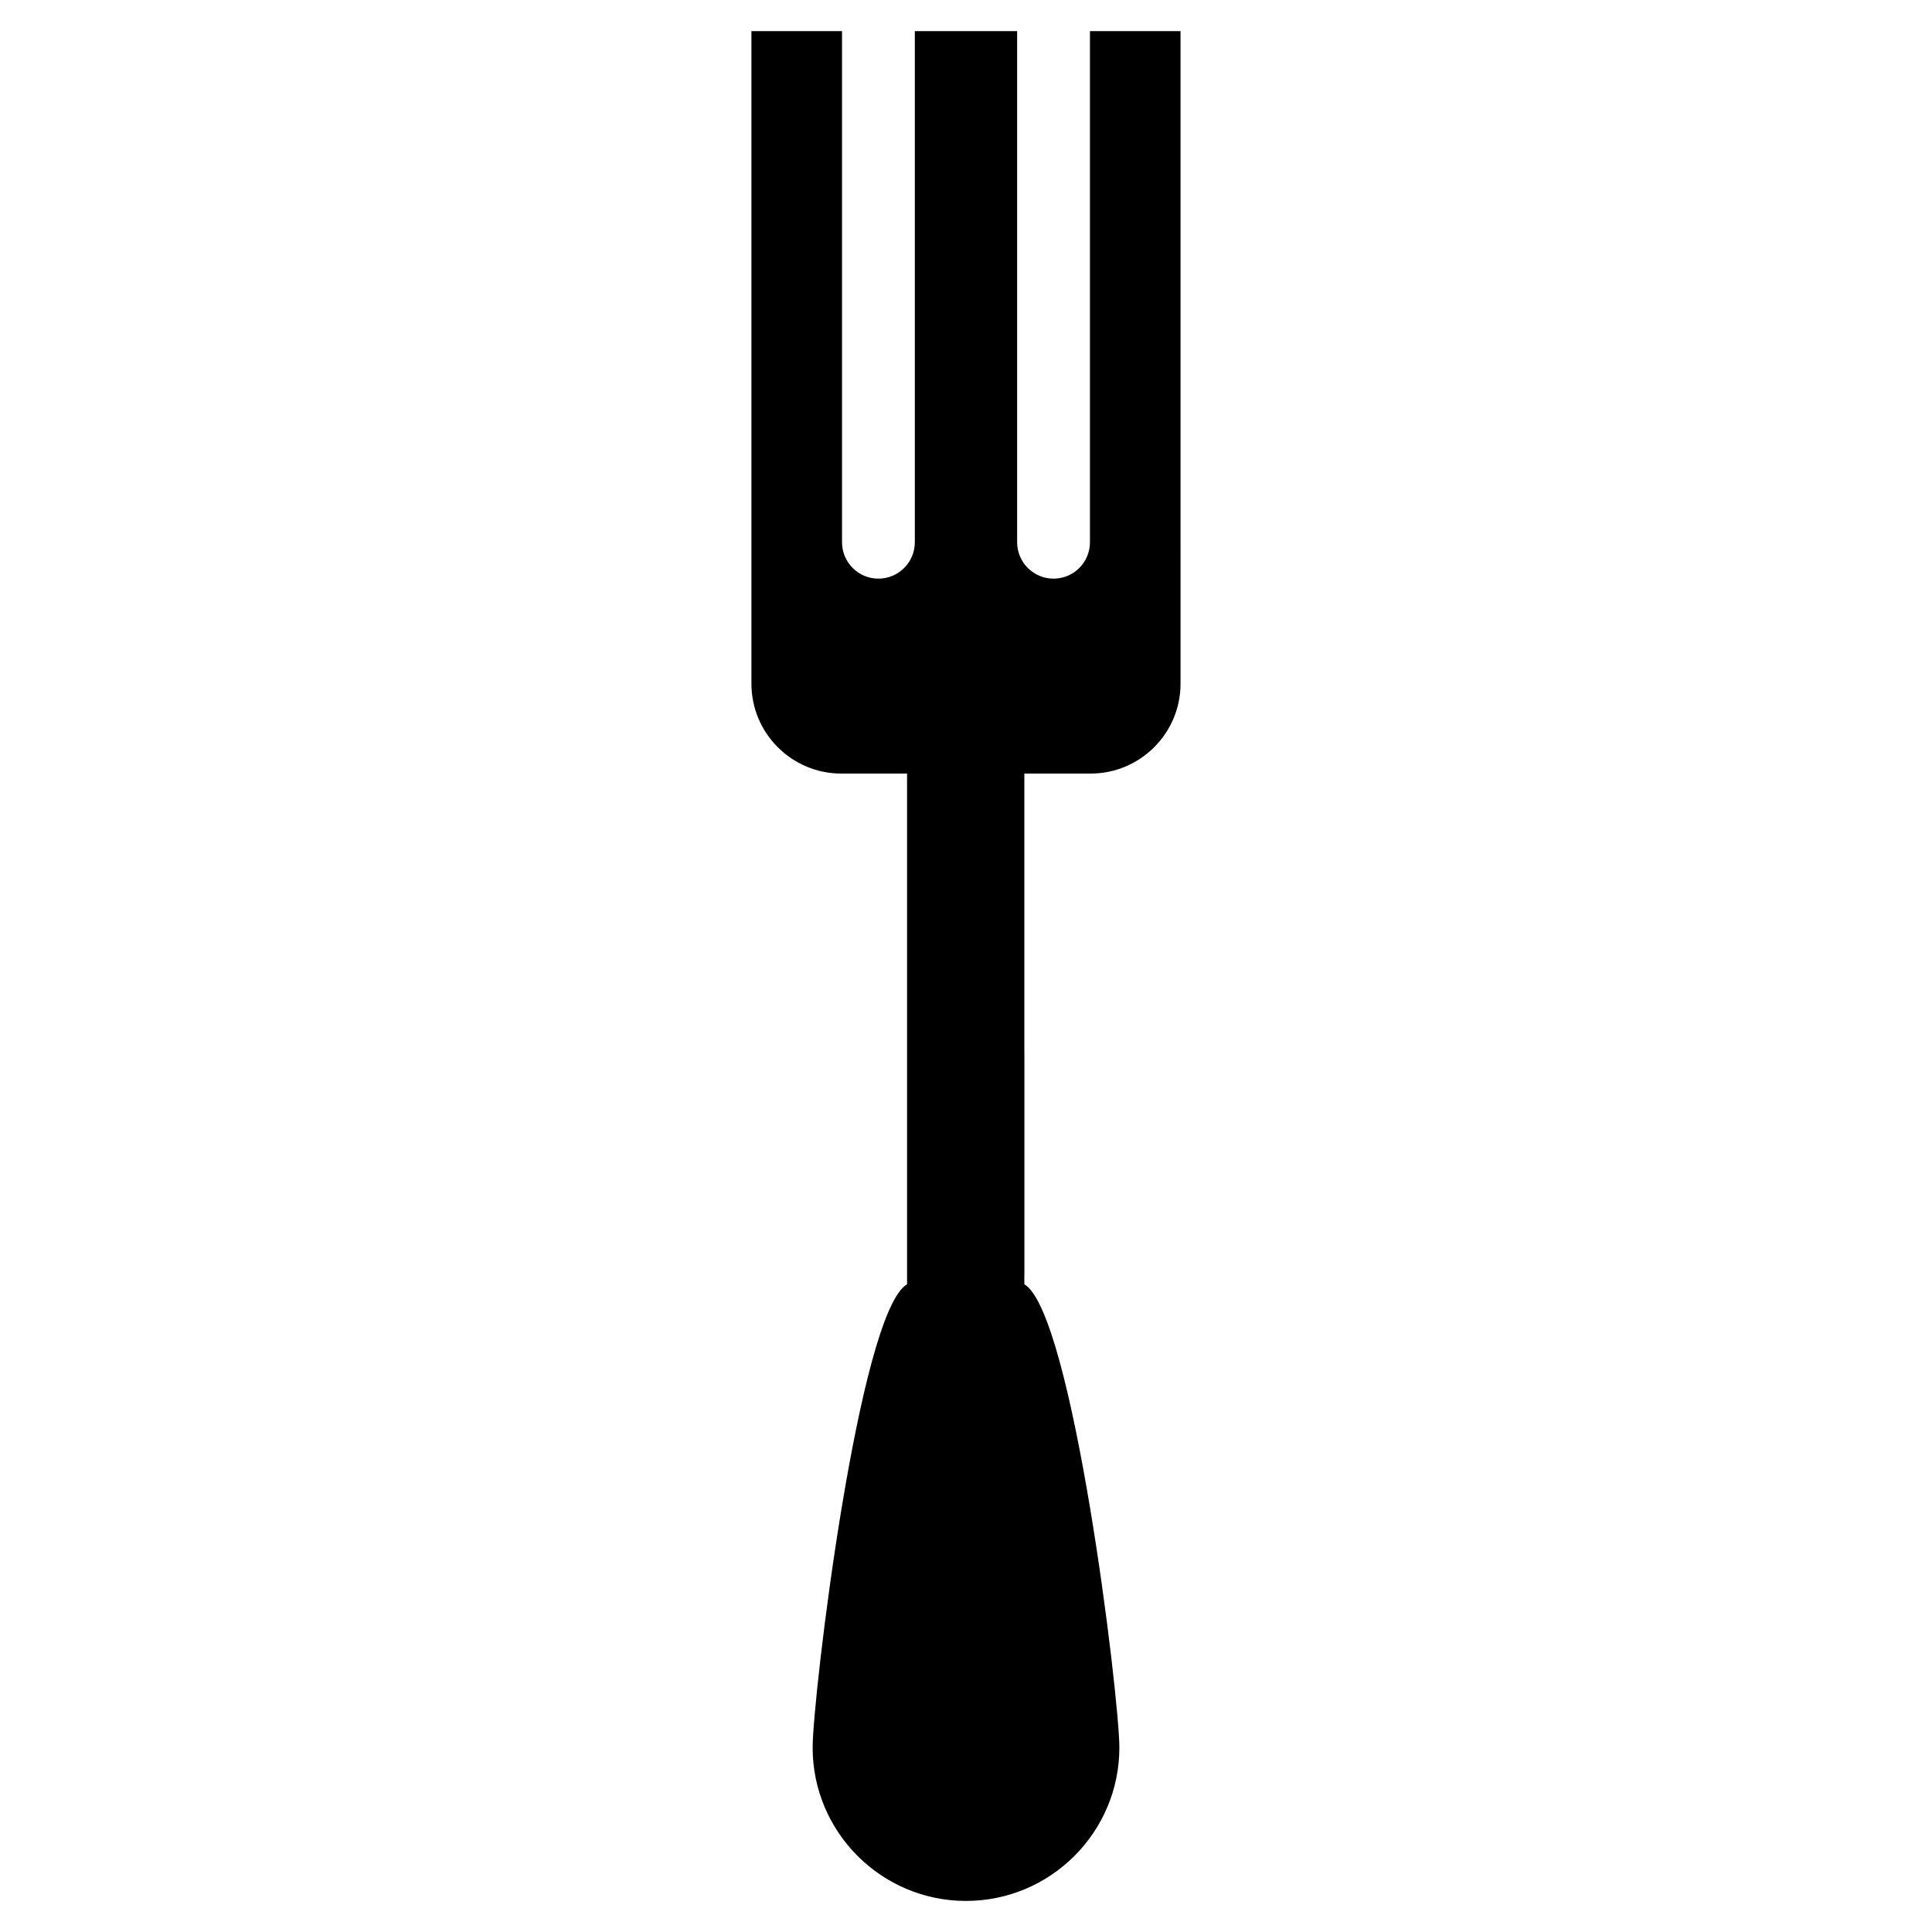
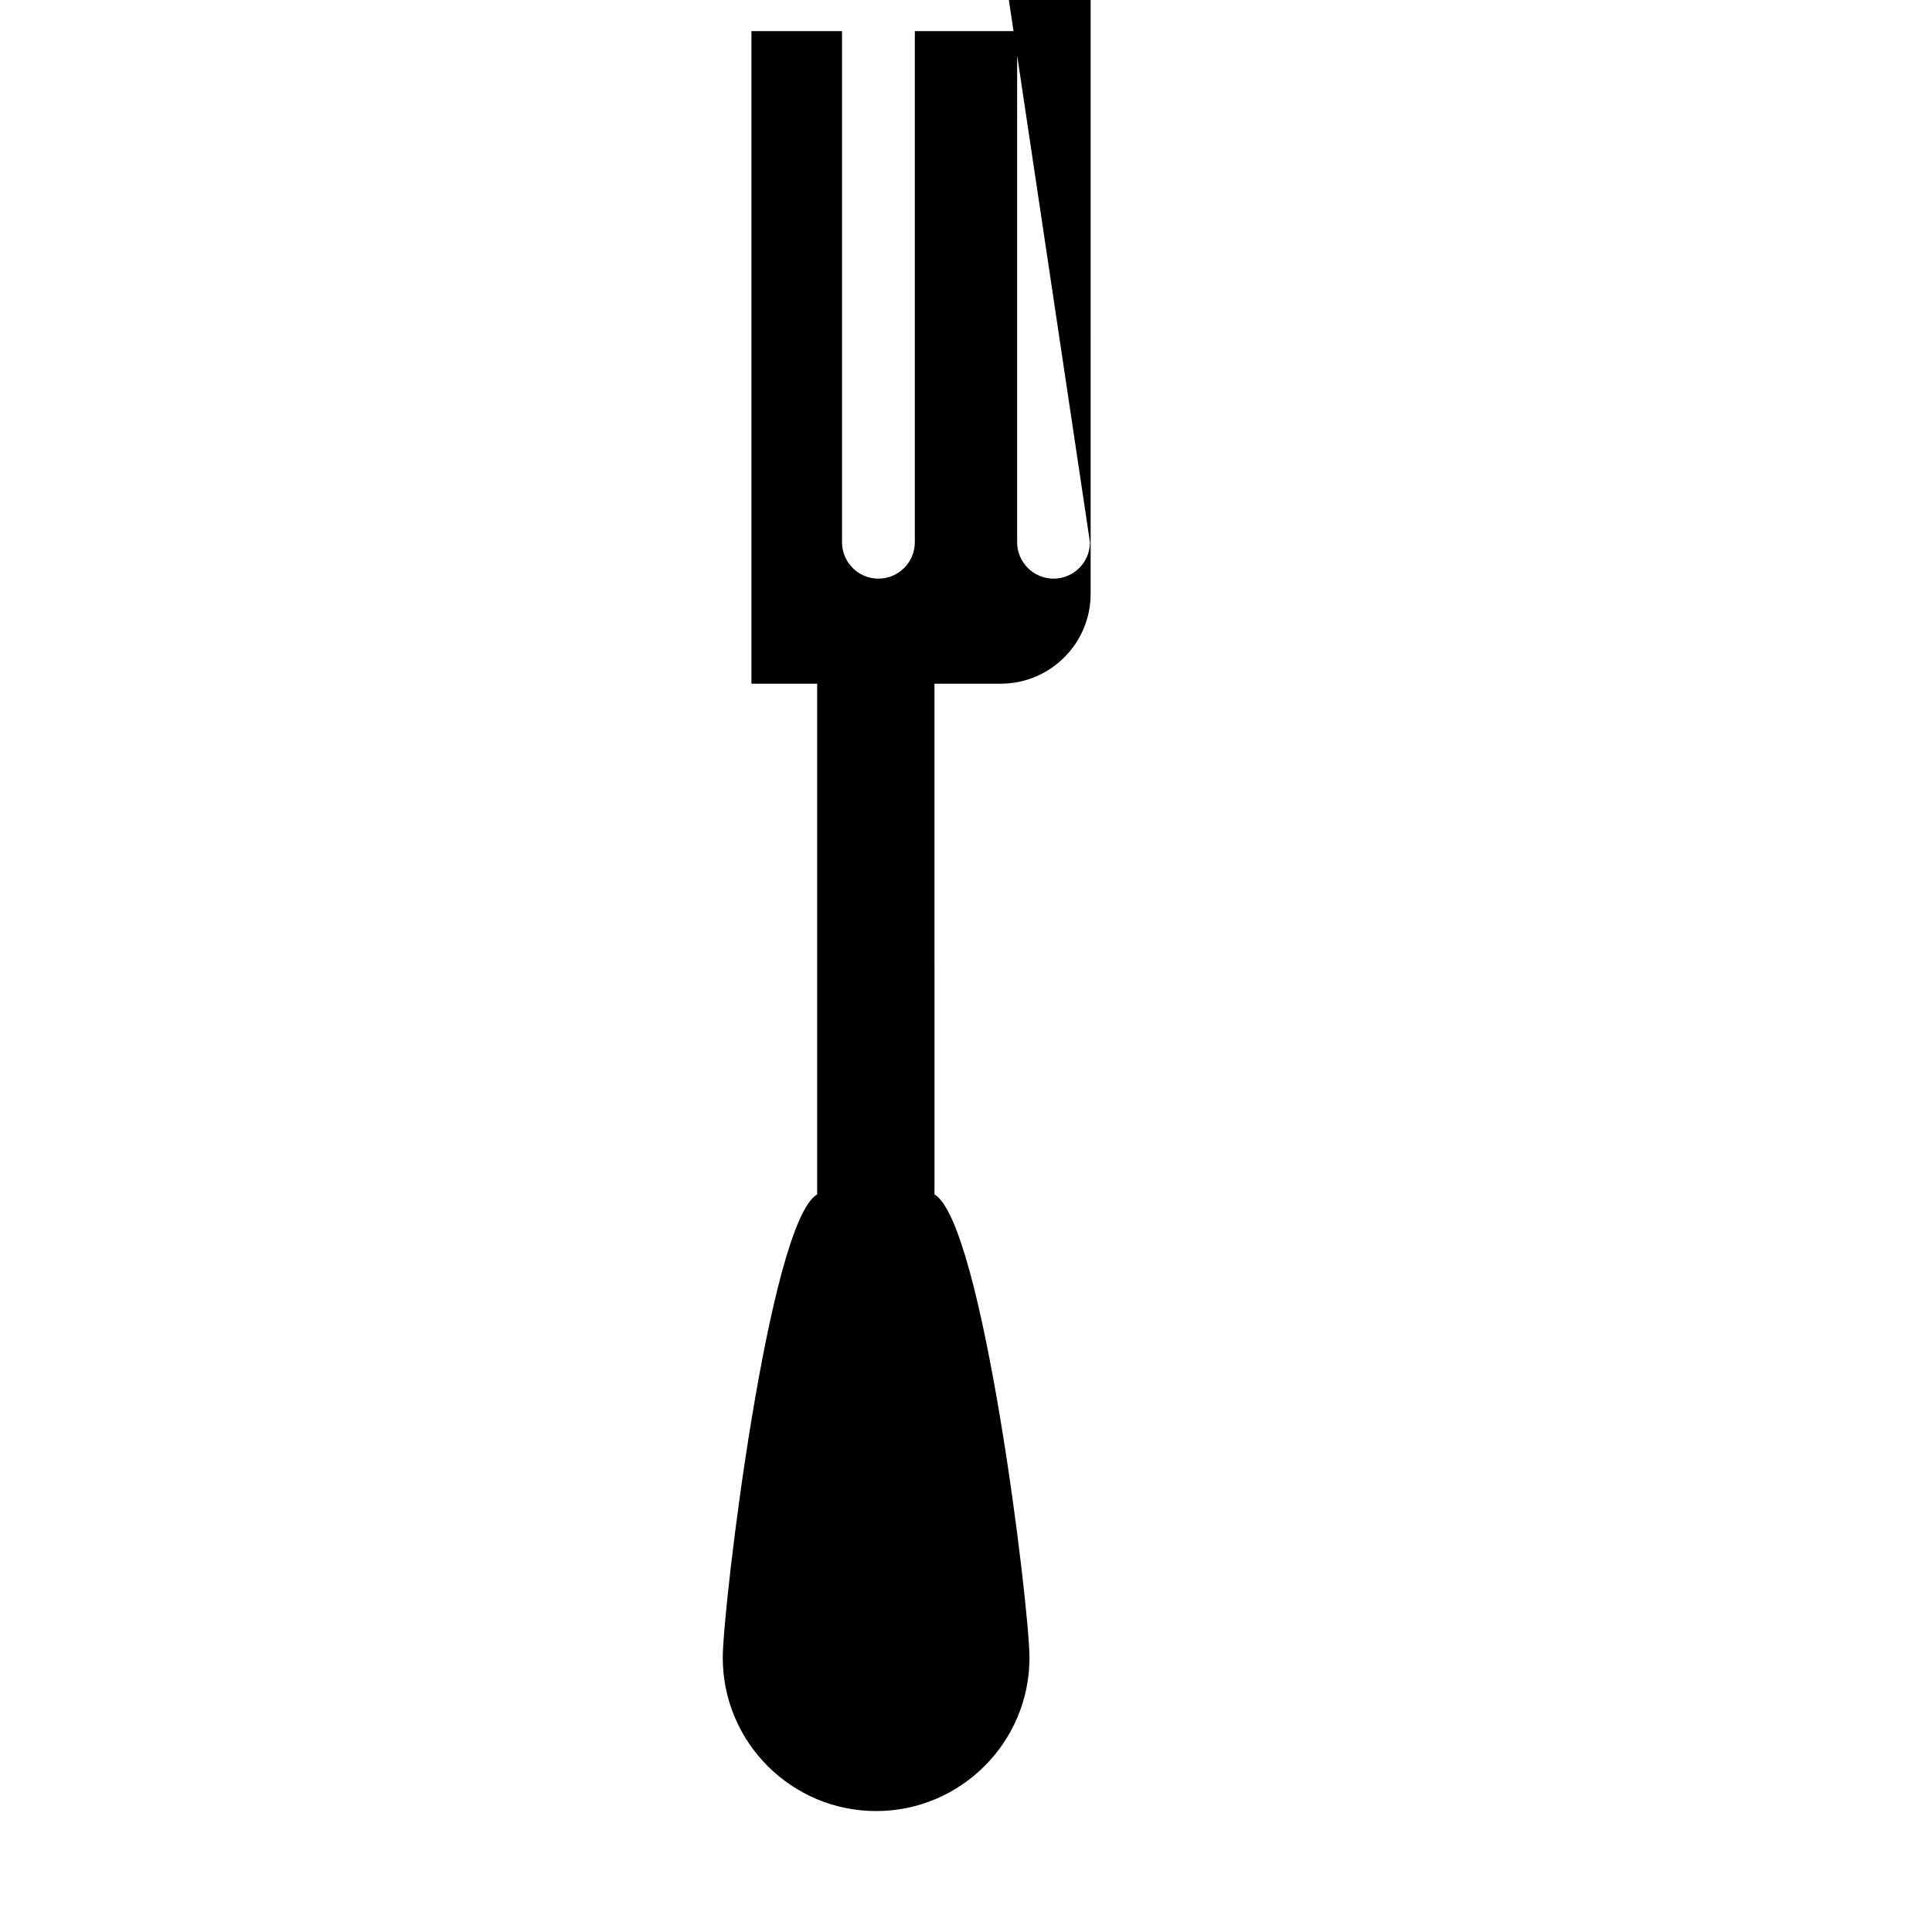
<svg xmlns="http://www.w3.org/2000/svg" fill="#000000" width="800px" height="800px" version="1.1" viewBox="144 144 512 512">
-   <path d="m432.85 287.7c0 5.32-4.328 9.648-9.645 9.648-5.324 0-9.652-4.328-9.652-9.648v-135.46h-27.113v135.46c0 5.32-4.332 9.648-9.648 9.648-5.324 0-9.648-4.328-9.648-9.648v-135.46h-24.008v172.95c0 13.133 10.688 23.816 23.82 23.816l17.422-0.004v135.34c-12.809 7.492-25.02 109.32-25.02 122.79 0 22.41 18.227 40.633 40.637 40.633 22.414 0 40.648-18.223 40.648-40.633 0-13.469-12.359-115.29-25.18-122.79v-2.414l0.012 0.012v-57.484l-0.012-2.324v-73.129h17.574c13.125 0 23.816-10.68 23.816-23.816l-0.004-172.94h-24z" />
+   <path d="m432.85 287.7c0 5.32-4.328 9.648-9.645 9.648-5.324 0-9.652-4.328-9.652-9.648v-135.46h-27.113v135.46c0 5.32-4.332 9.648-9.648 9.648-5.324 0-9.648-4.328-9.648-9.648v-135.46h-24.008v172.95l17.422-0.004v135.34c-12.809 7.492-25.02 109.32-25.02 122.79 0 22.41 18.227 40.633 40.637 40.633 22.414 0 40.648-18.223 40.648-40.633 0-13.469-12.359-115.29-25.18-122.79v-2.414l0.012 0.012v-57.484l-0.012-2.324v-73.129h17.574c13.125 0 23.816-10.68 23.816-23.816l-0.004-172.94h-24z" />
</svg>